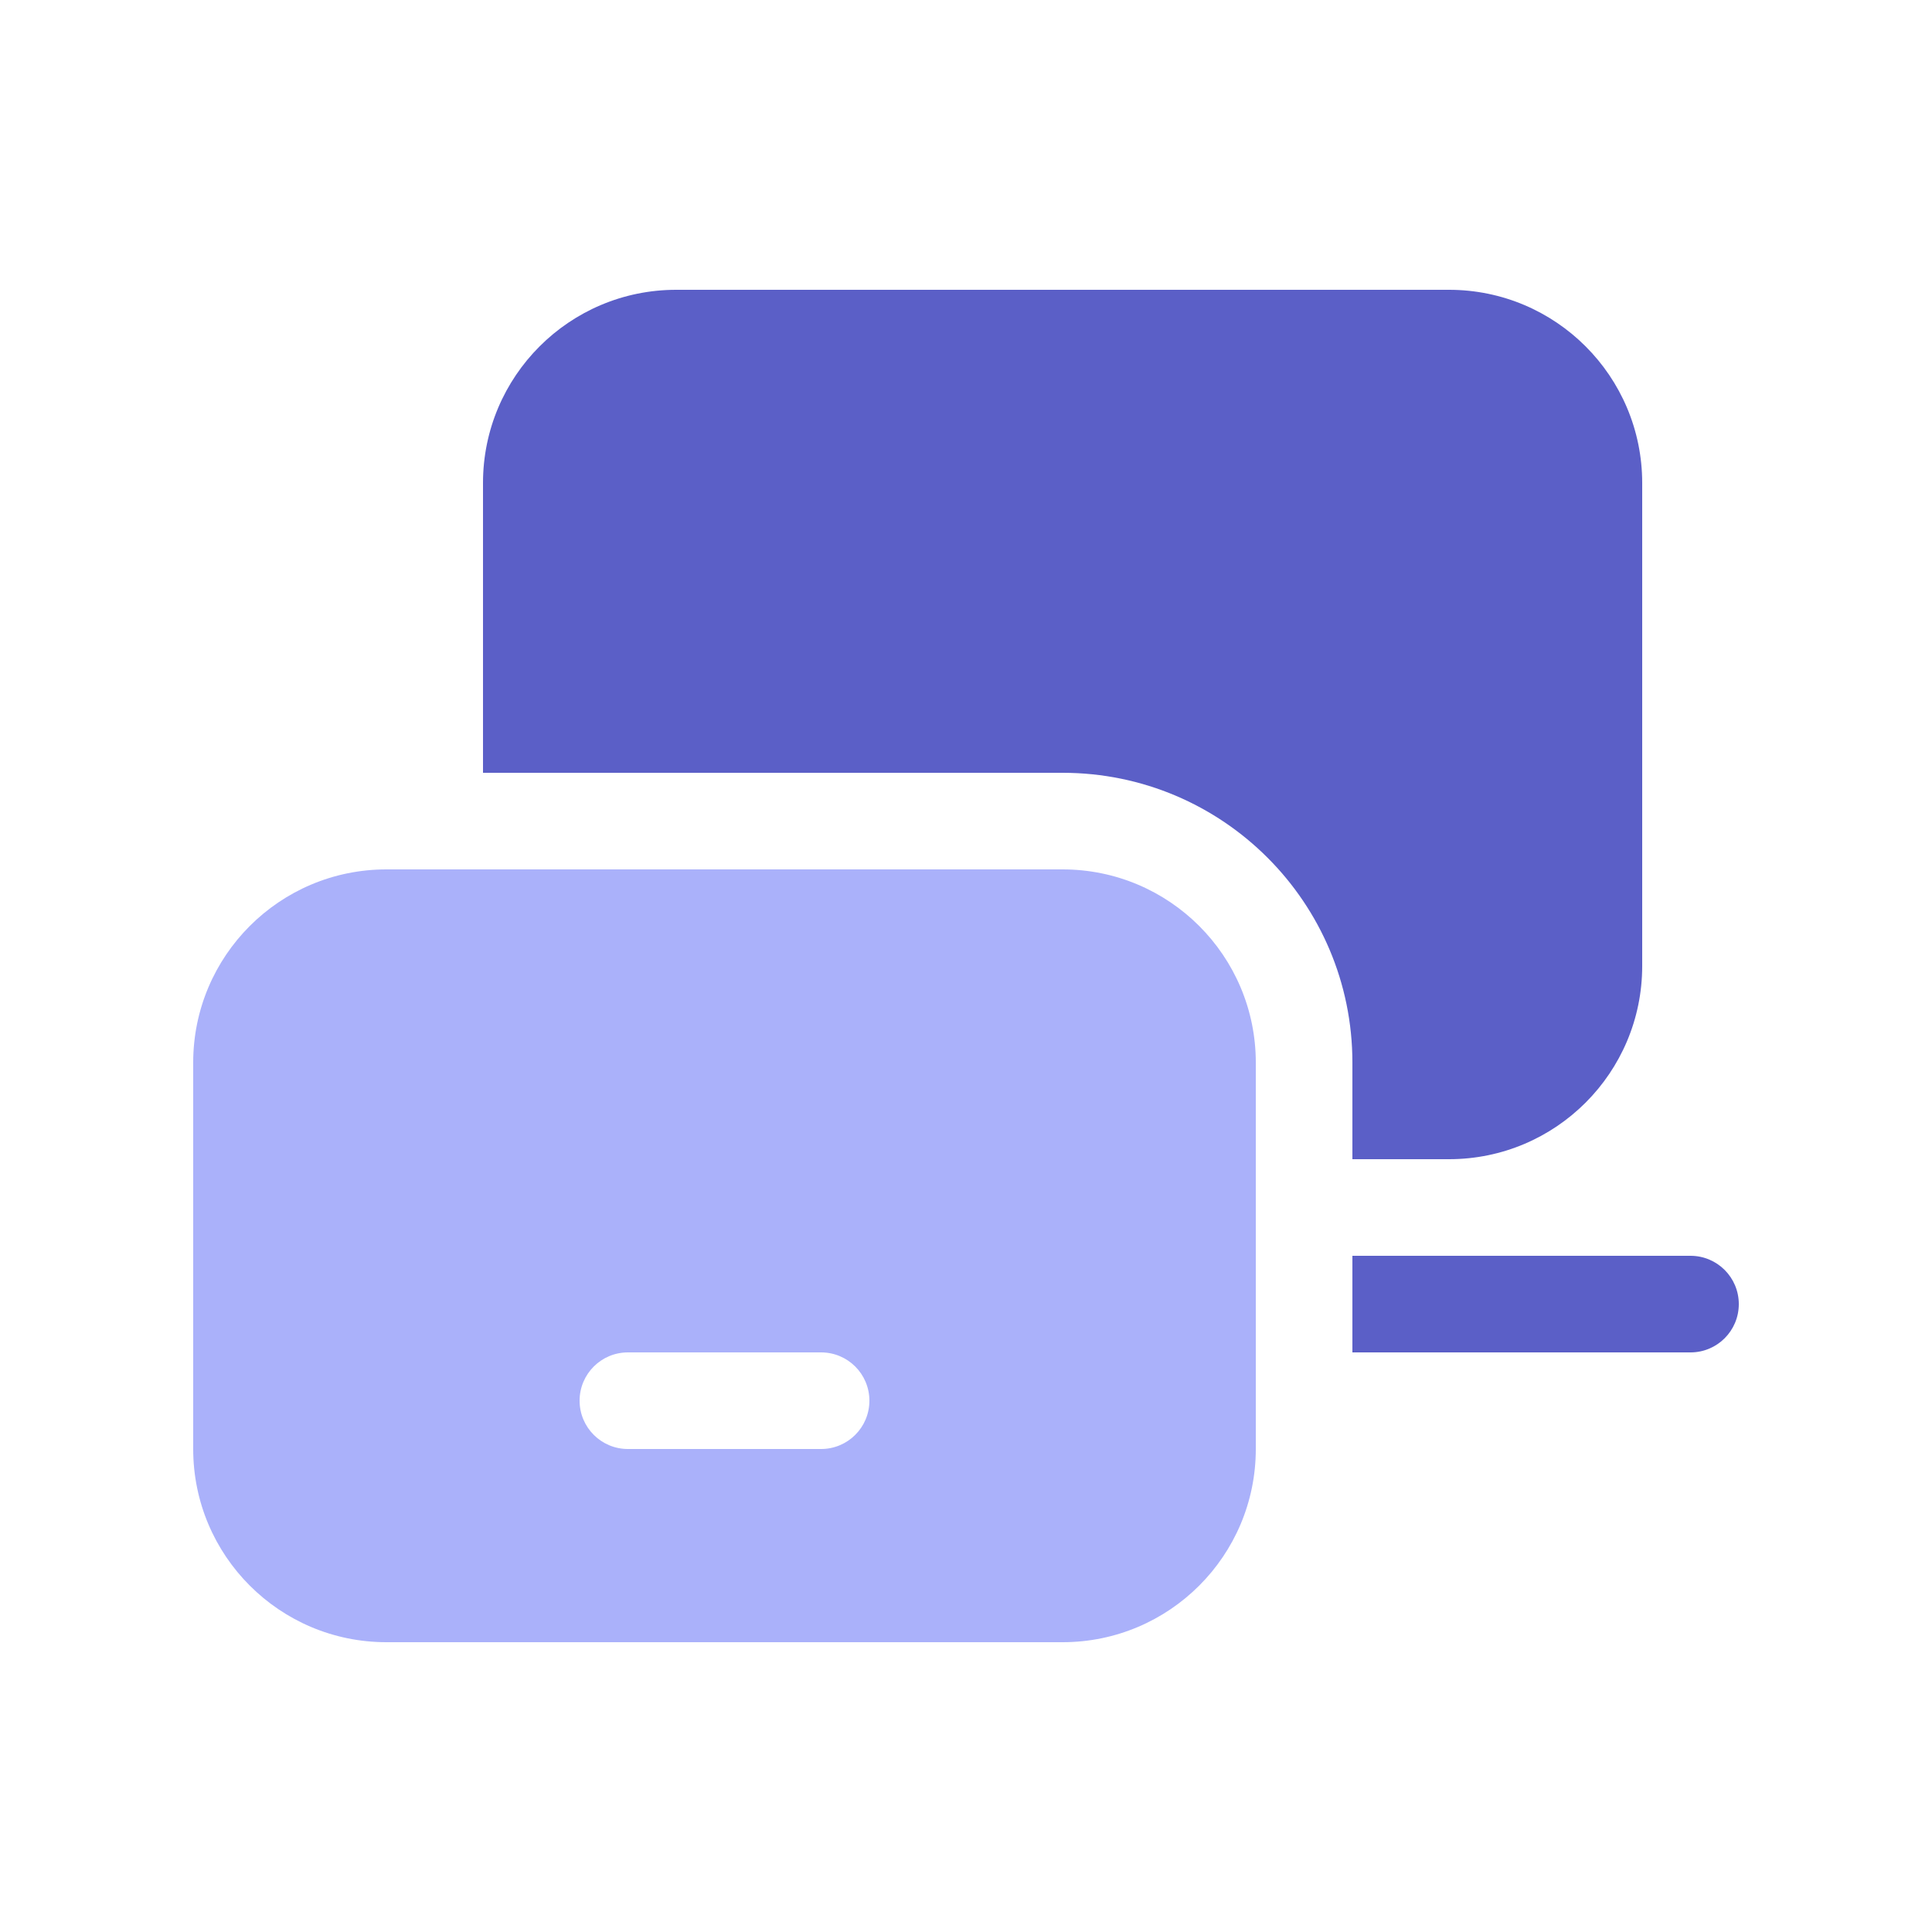
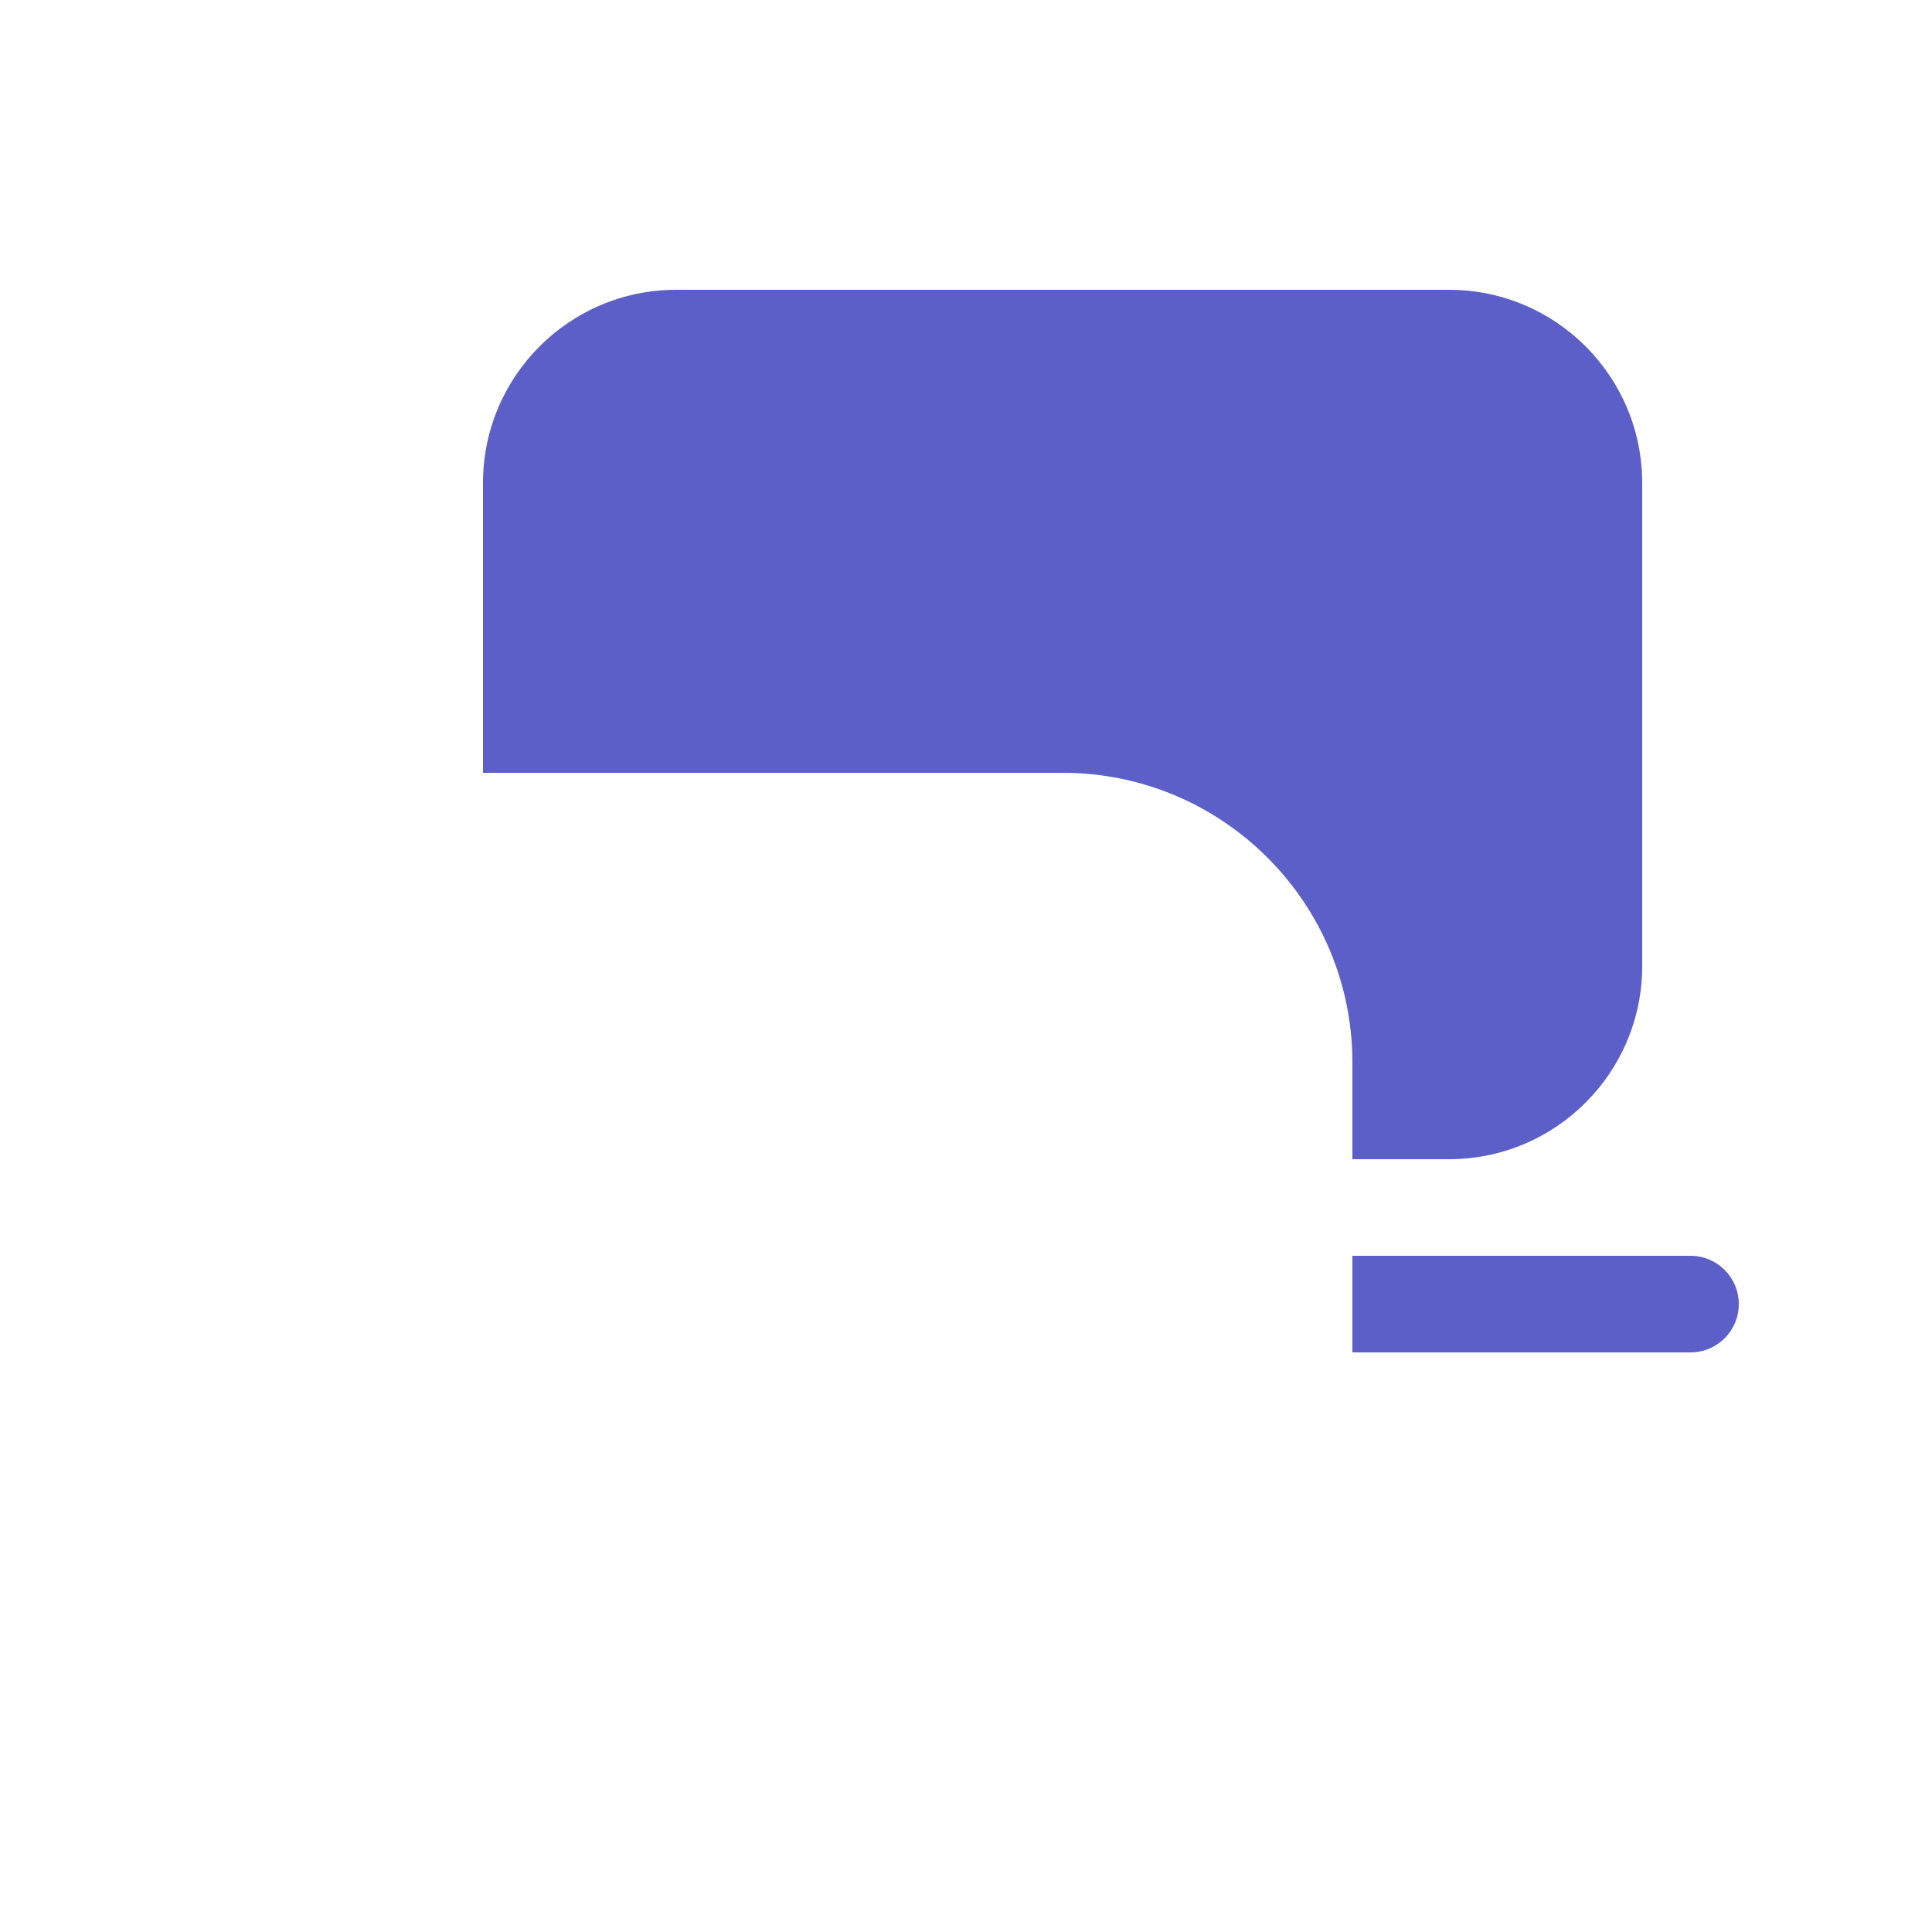
<svg xmlns="http://www.w3.org/2000/svg" width="48" height="48" viewBox="0 0 48 48" fill="none">
  <path fill-rule="evenodd" clip-rule="evenodd" d="M12 12C12 9.349 14.149 7.2 16.8 7.2H36C38.651 7.2 40.8 9.349 40.8 12V24C40.8 26.651 38.651 28.8 36 28.8H33.6V26.4C33.6 22.424 30.377 19.2 26.4 19.2H12V12ZM33.6 33.6H42C42.663 33.6 43.2 33.063 43.2 32.4C43.2 31.737 42.663 31.2 42 31.2H33.6V33.6Z" fill="#5B5FC7" />
-   <path fill-rule="evenodd" clip-rule="evenodd" d="M4.8 26.4C4.8 23.749 6.949 21.6 9.6 21.6H26.4C29.051 21.6 31.2 23.749 31.2 26.4V36C31.2 38.651 29.051 40.8 26.4 40.8H9.6C6.949 40.8 4.8 38.651 4.8 36V26.4ZM14.4 34.8C14.4 34.137 14.937 33.6 15.6 33.6H20.4C21.063 33.6 21.6 34.137 21.6 34.8C21.6 35.463 21.063 36 20.4 36H15.6C14.937 36 14.4 35.463 14.4 34.8Z" fill="#AAB1FA" />
</svg>